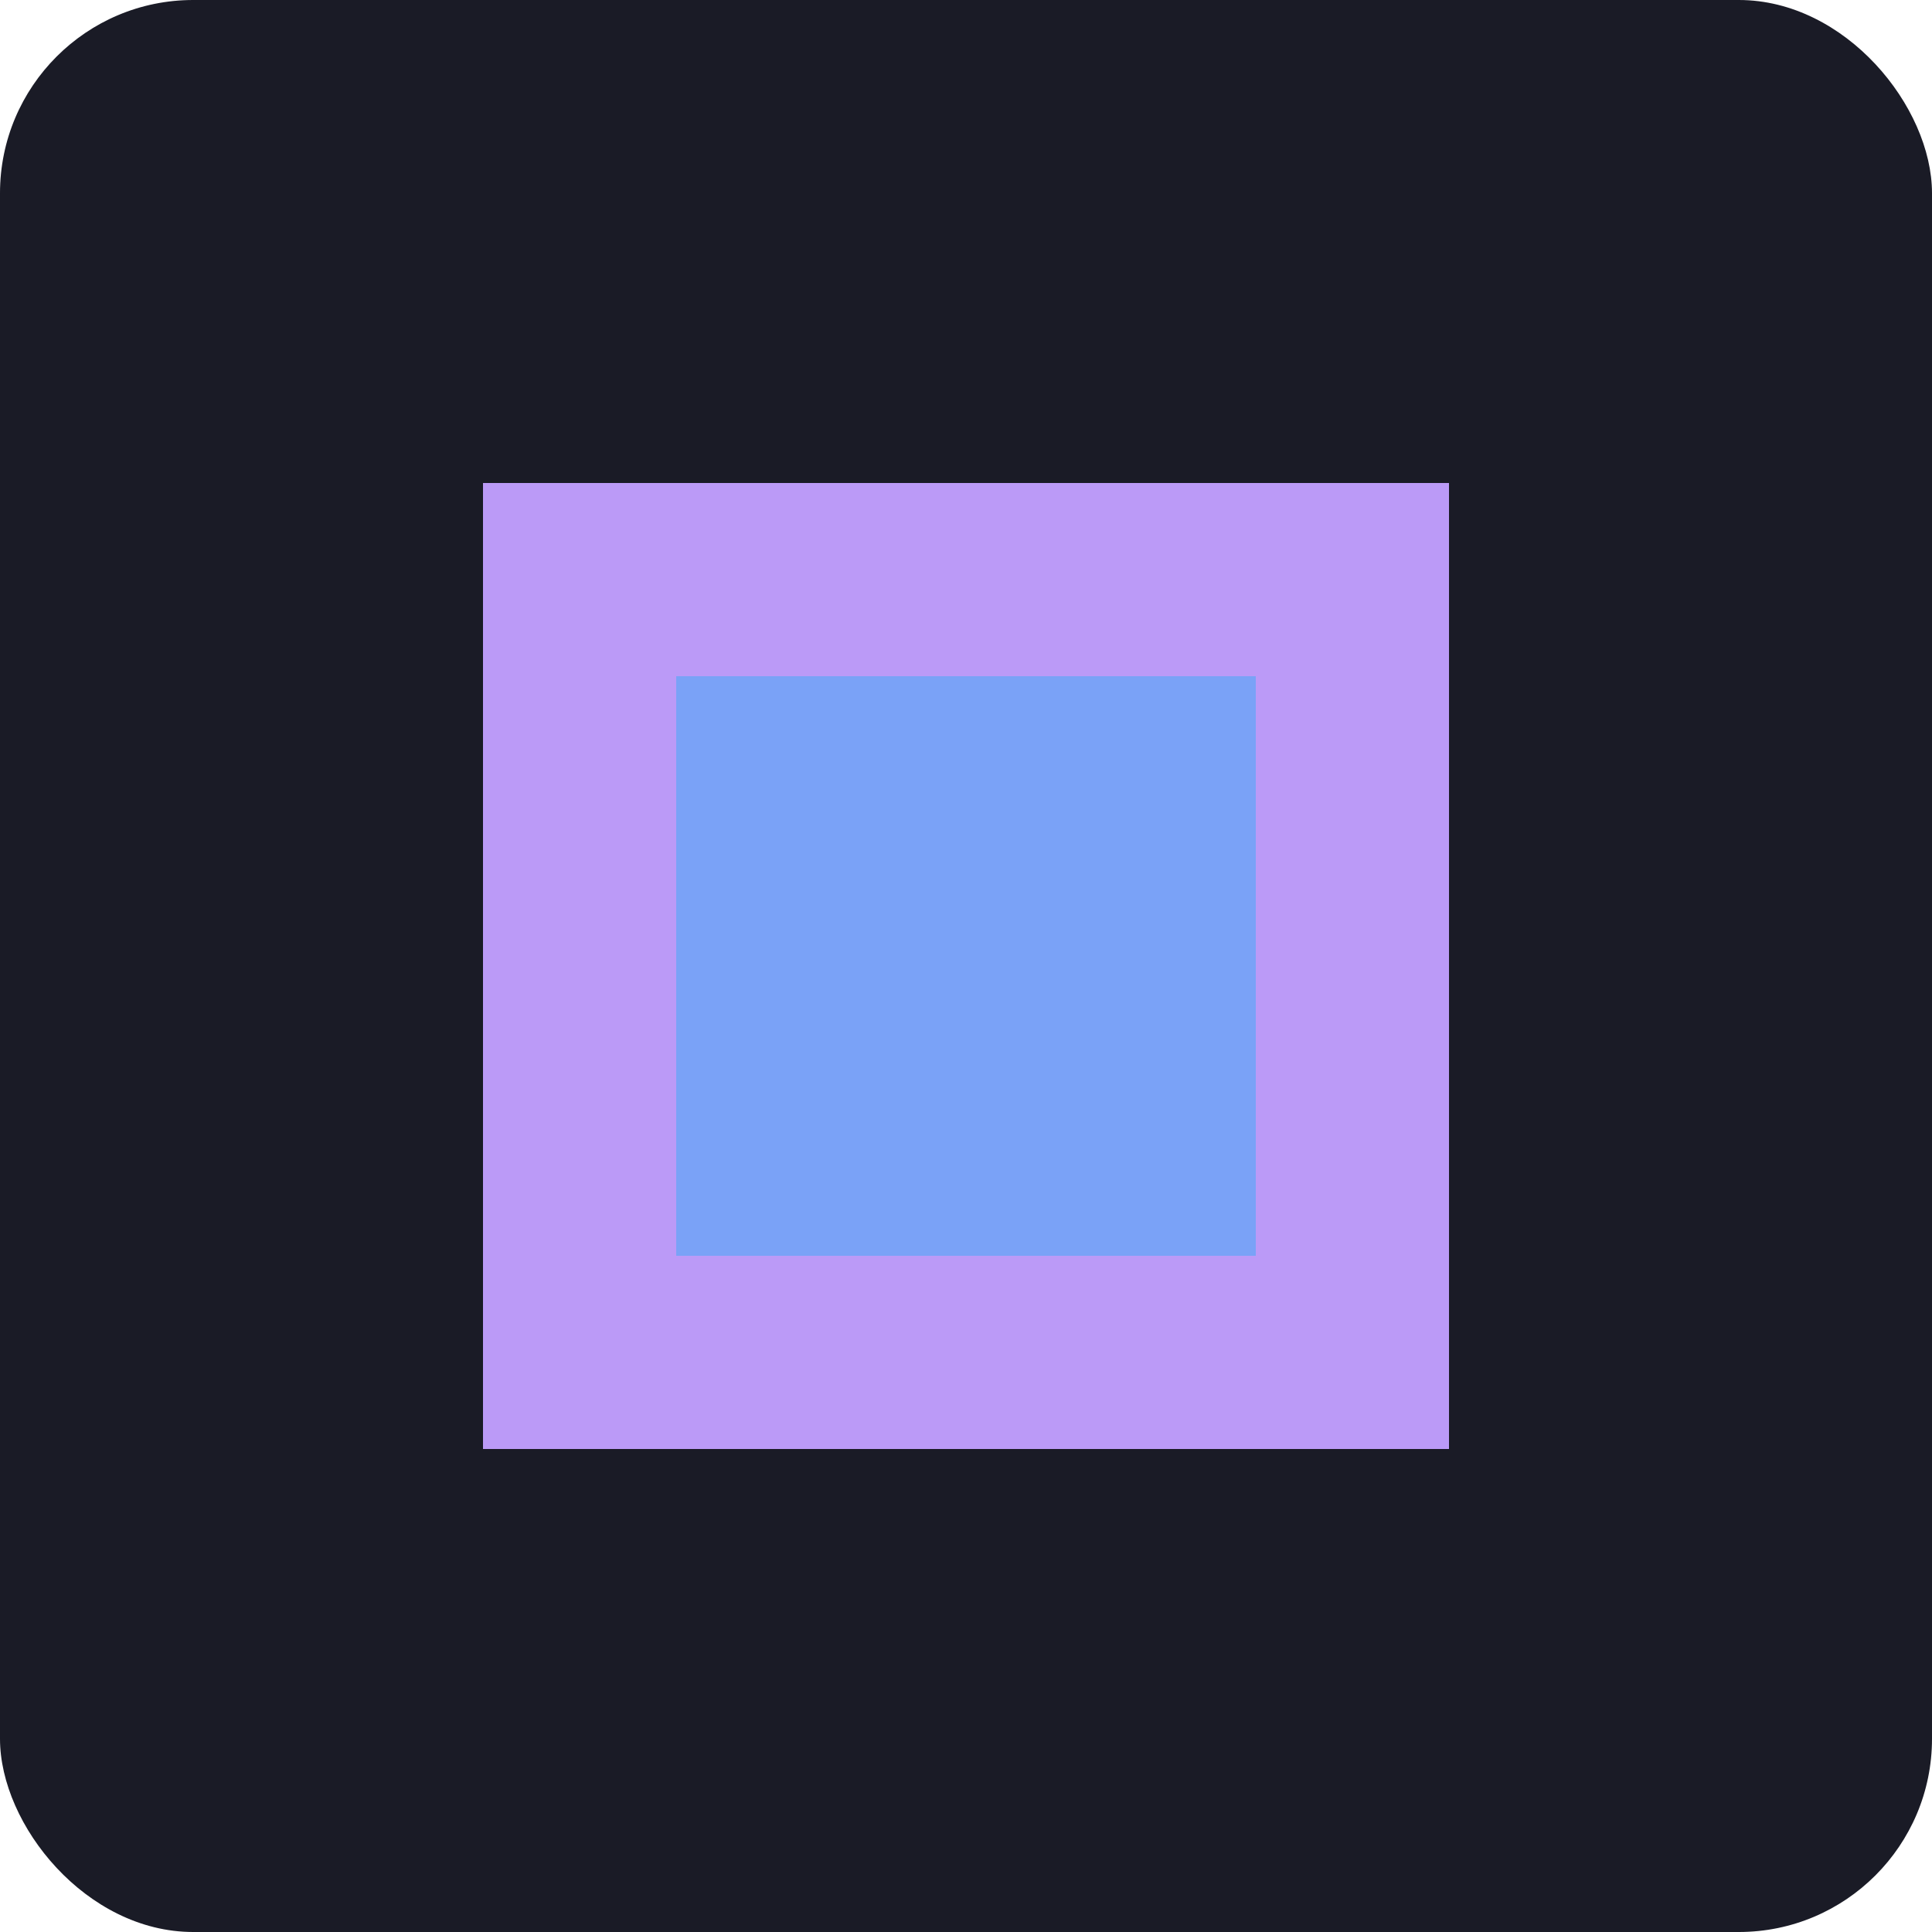
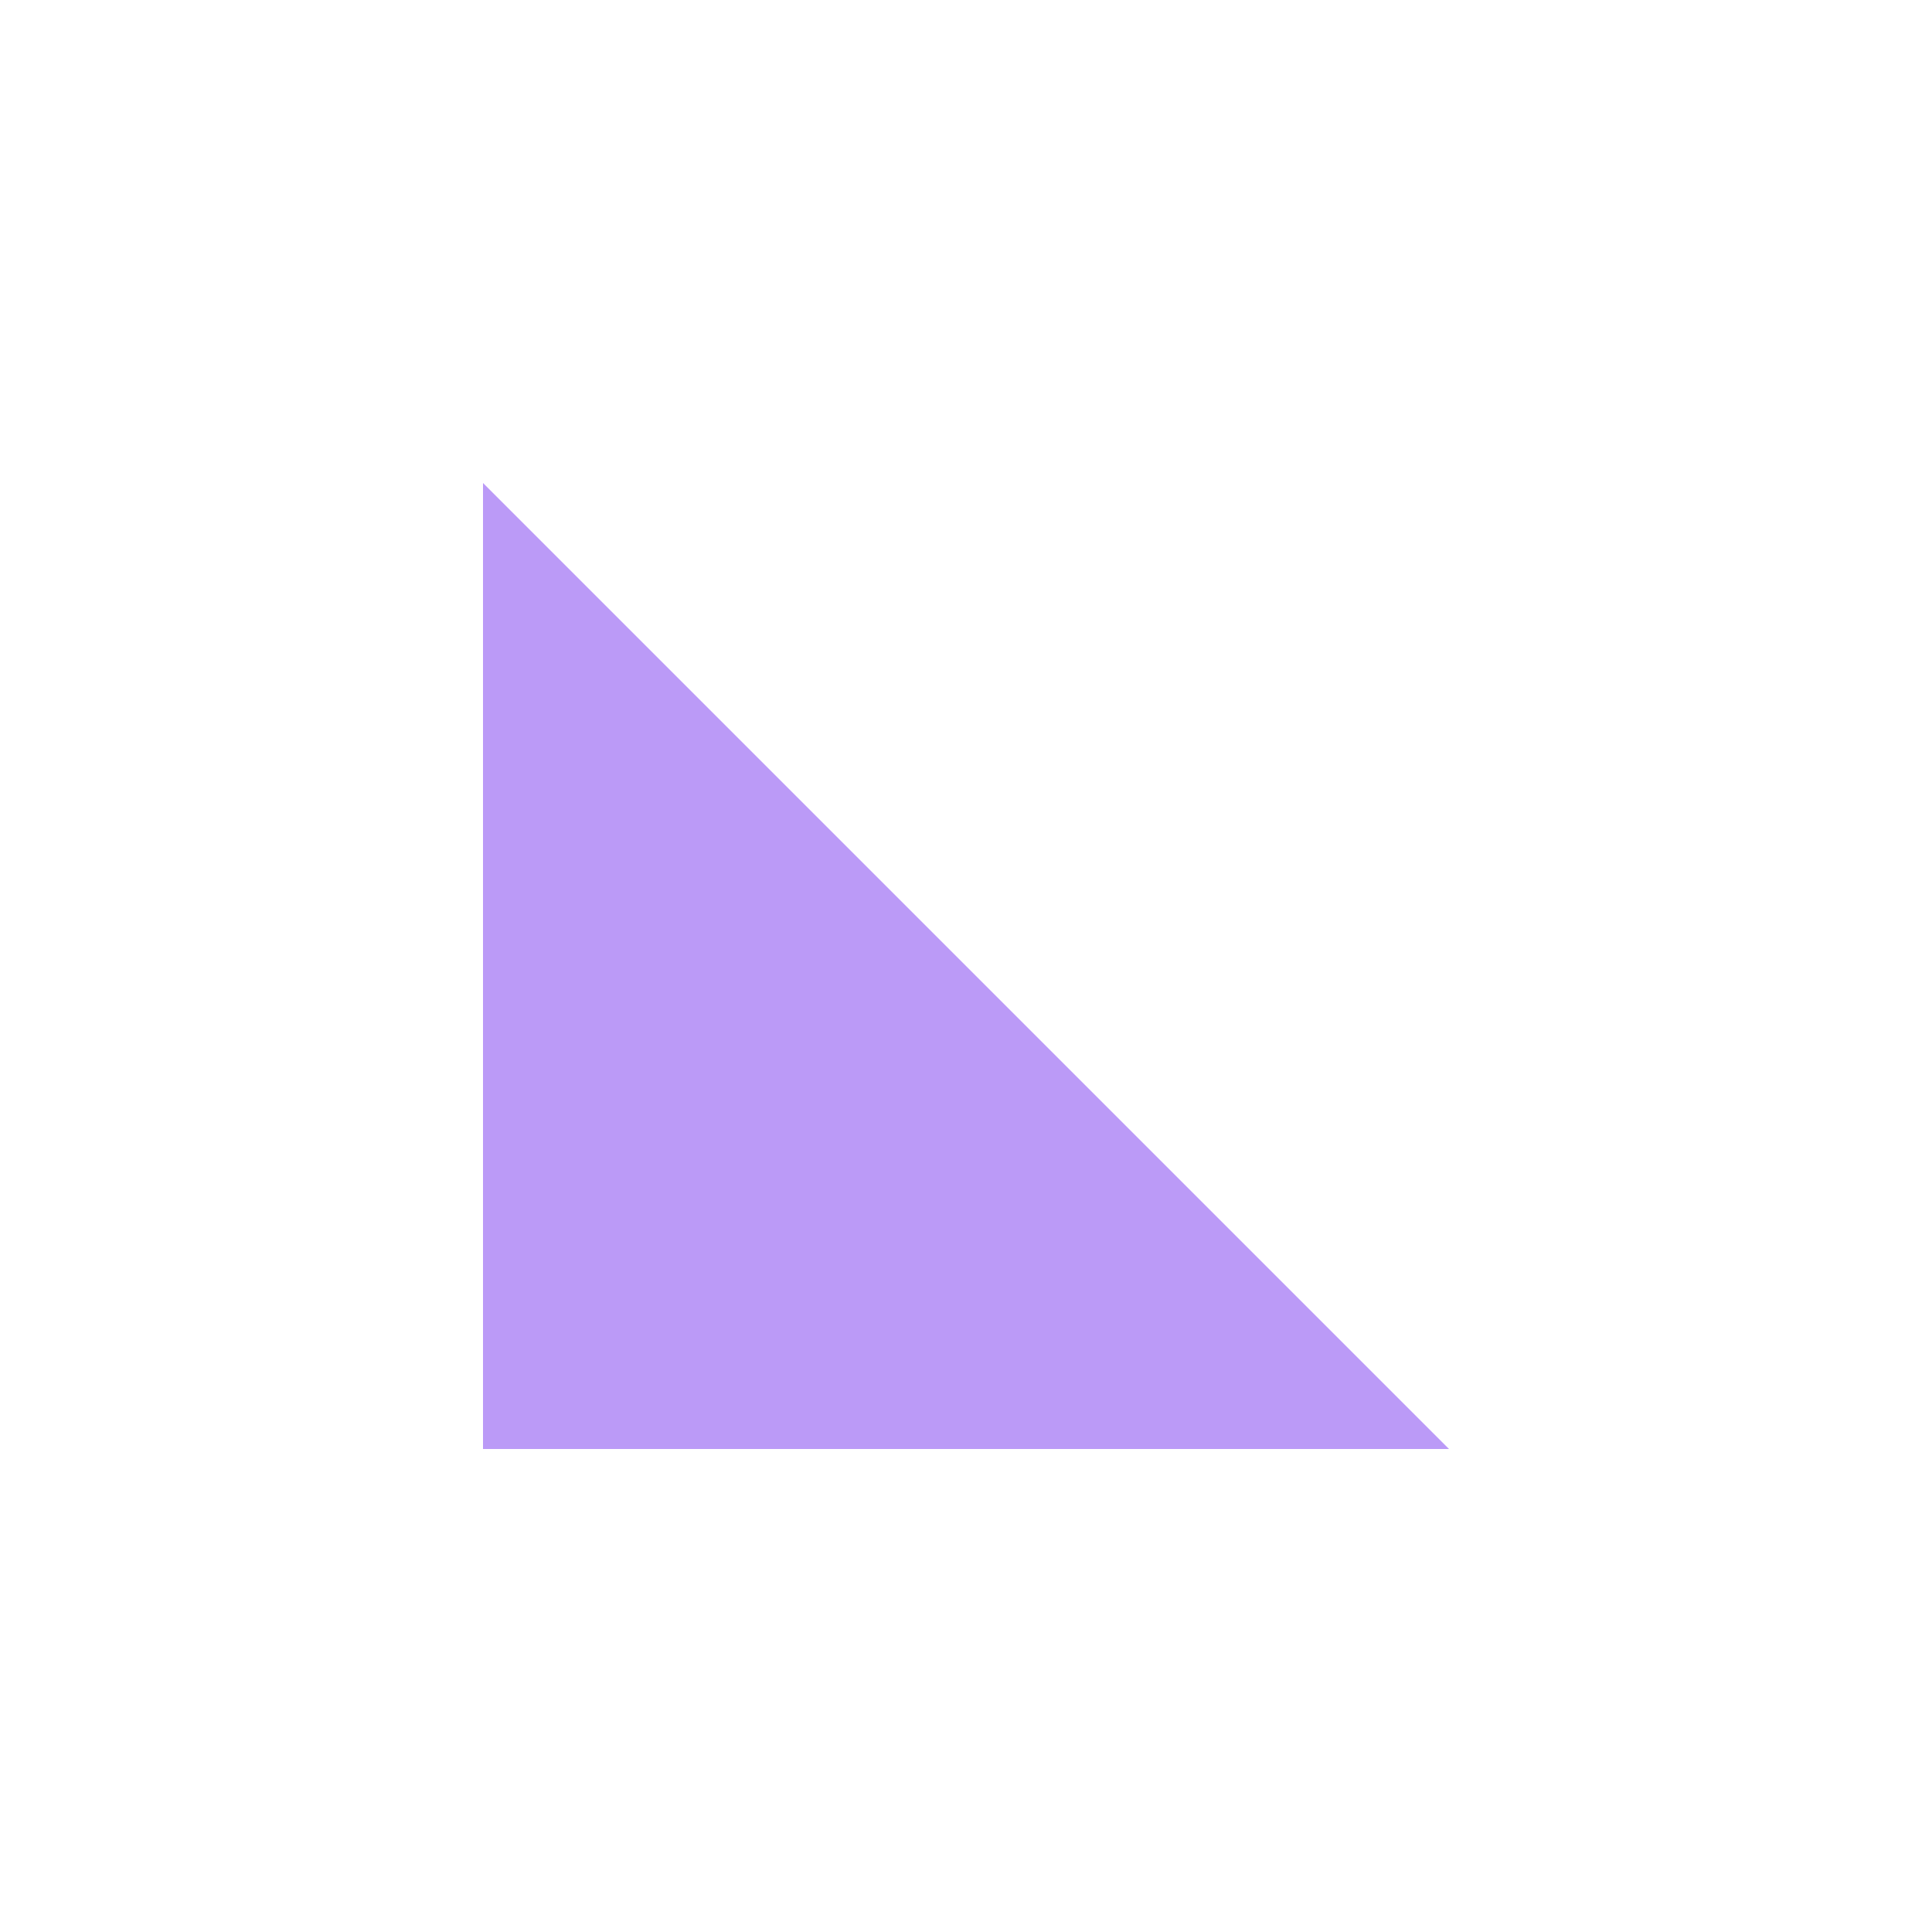
<svg xmlns="http://www.w3.org/2000/svg" width="100" height="100" viewBox="0 0 100 100" fill="none">
-   <rect width="100" height="100" rx="10" fill="#1a1b26" />
-   <path d="M25 25 L75 25 L75 75 L25 75 Z" fill="#bb9af7" />
-   <path d="M35 35 L65 35 L65 65 L35 65 Z" fill="#7aa2f7" />
+   <path d="M25 25 L75 75 L25 75 Z" fill="#bb9af7" />
</svg>